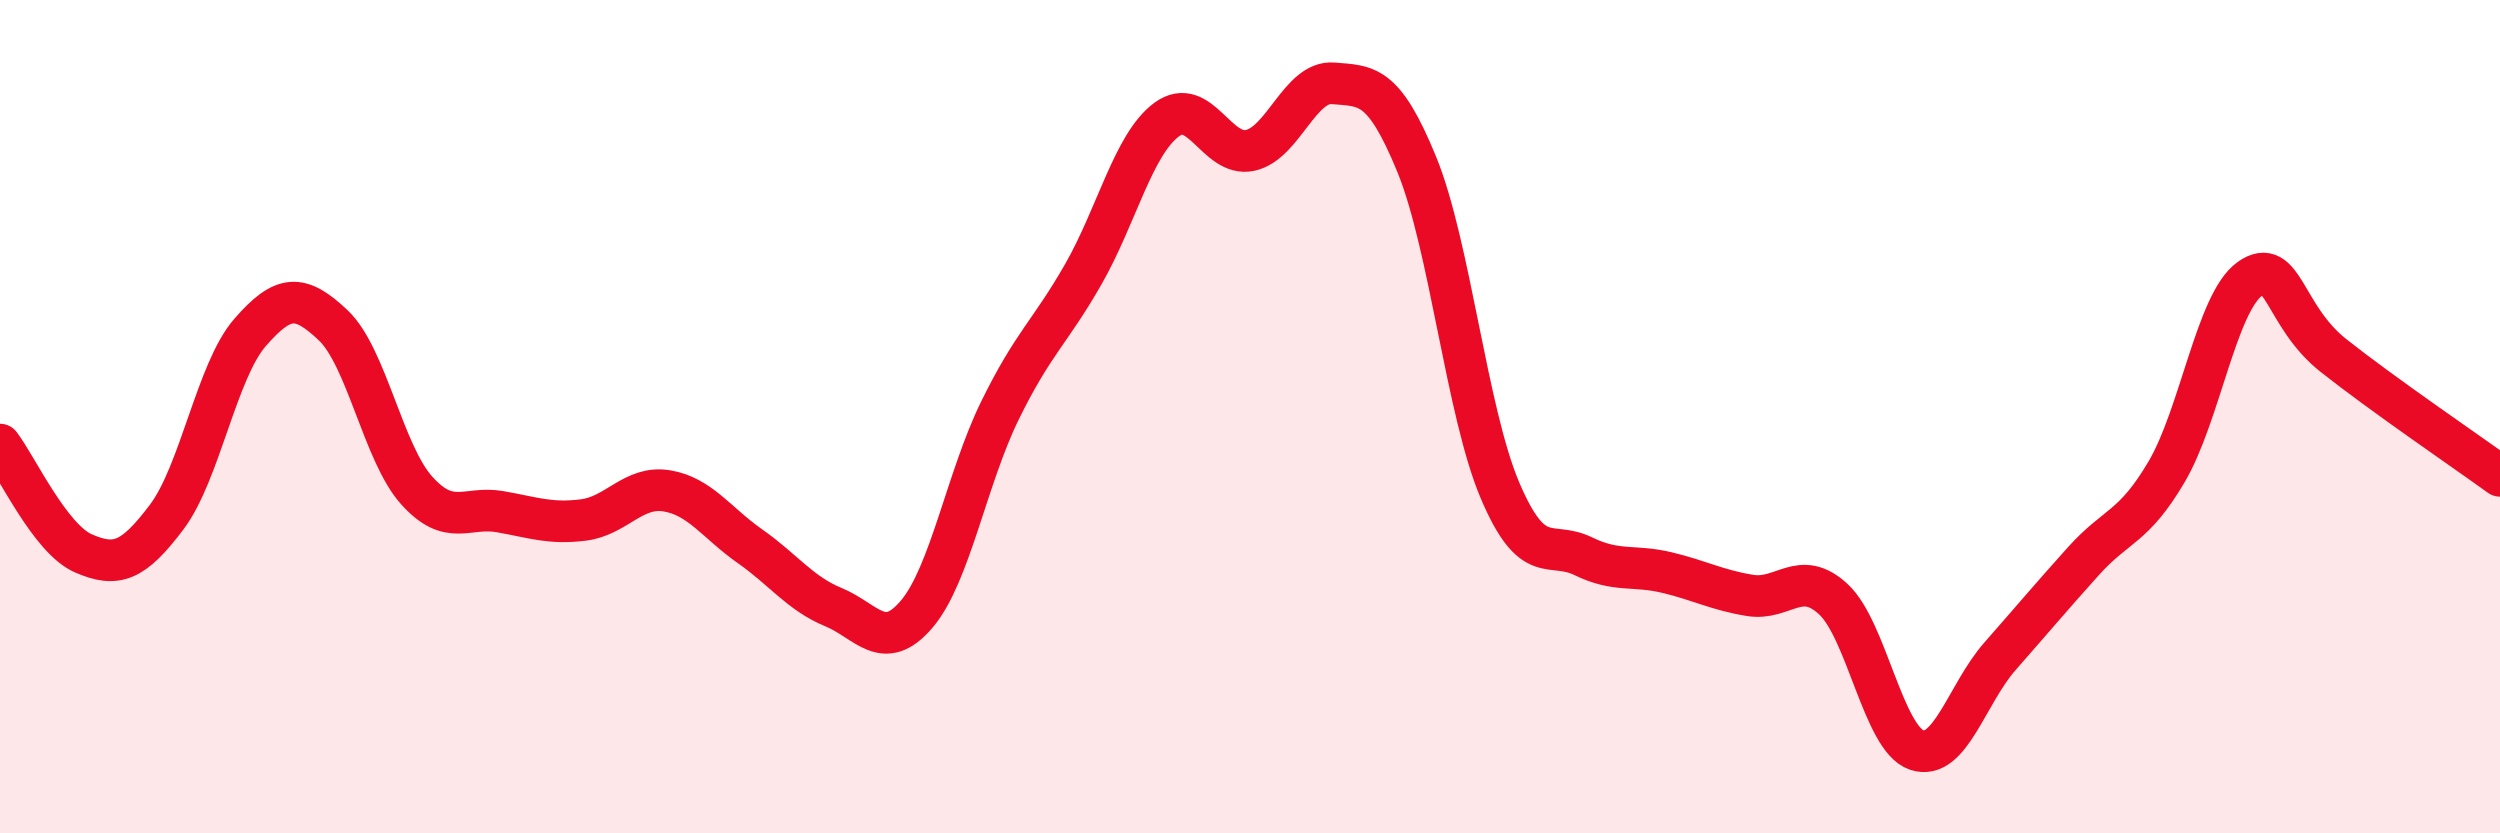
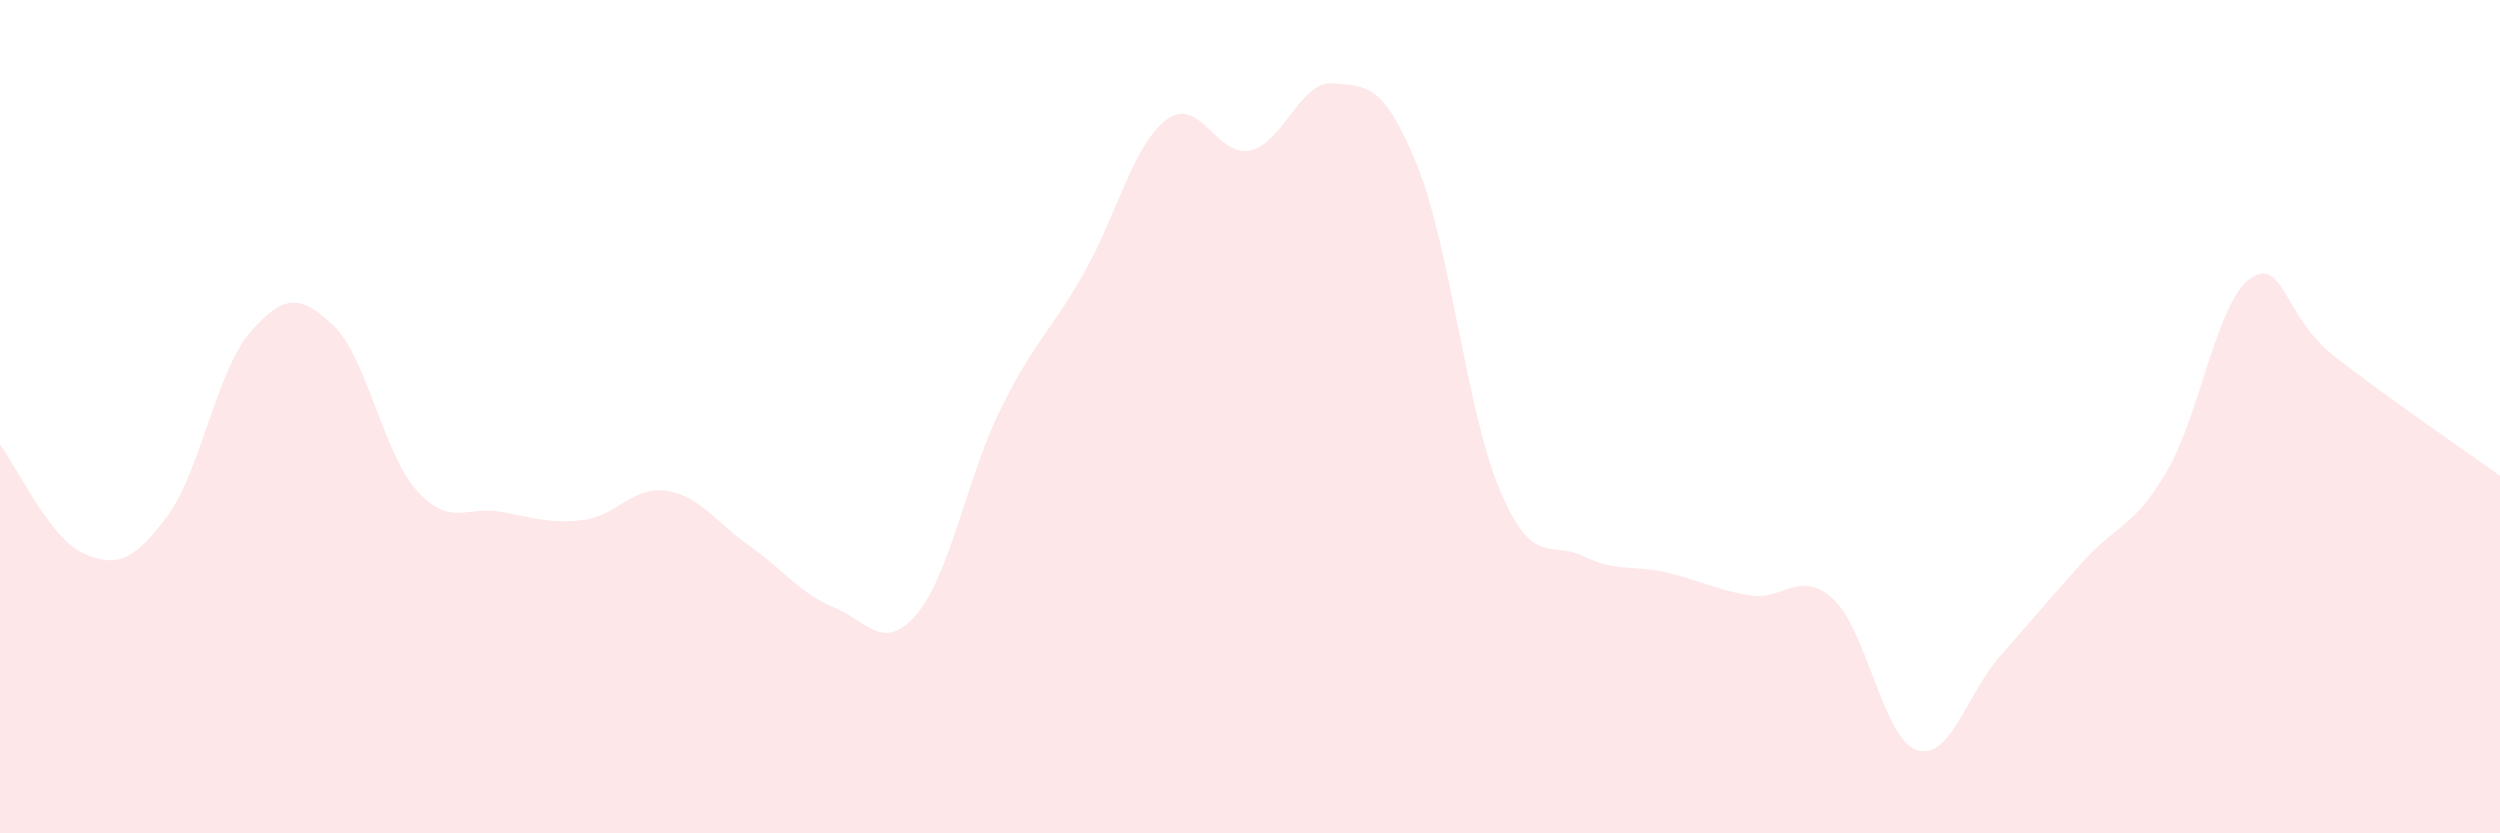
<svg xmlns="http://www.w3.org/2000/svg" width="60" height="20" viewBox="0 0 60 20">
  <path d="M 0,10.67 C 0.4,11.19 1.2,12.93 2,13.28 C 2.8,13.63 3.2,13.47 4,12.41 C 4.8,11.35 5.2,8.9 6,7.98 C 6.8,7.06 7.2,7.05 8,7.81 C 8.8,8.57 9.2,10.88 10,11.77 C 10.8,12.66 11.2,12.14 12,12.28 C 12.8,12.42 13.2,12.58 14,12.48 C 14.8,12.38 15.2,11.65 16,11.78 C 16.8,11.91 17.2,12.55 18,13.11 C 18.8,13.67 19.2,14.24 20,14.57 C 20.8,14.9 21.2,15.68 22,14.74 C 22.8,13.8 23.2,11.48 24,9.85 C 24.8,8.22 25.2,7.98 26,6.58 C 26.8,5.18 27.2,3.46 28,2.87 C 28.8,2.28 29.2,3.78 30,3.61 C 30.8,3.44 31.2,1.93 32,2 C 32.8,2.07 33.2,1.99 34,3.94 C 34.8,5.89 35.2,9.89 36,11.77 C 36.8,13.65 37.2,12.96 38,13.35 C 38.8,13.74 39.2,13.55 40,13.74 C 40.8,13.93 41.2,14.16 42,14.29 C 42.8,14.42 43.2,13.64 44,14.38 C 44.8,15.12 45.2,17.73 46,18 C 46.8,18.27 47.2,16.66 48,15.75 C 48.8,14.84 49.2,14.36 50,13.47 C 50.8,12.58 51.2,12.68 52,11.32 C 52.8,9.96 53.2,7.25 54,6.69 C 54.8,6.13 54.8,7.58 56,8.53 C 57.2,9.48 59.2,10.84 60,11.42L60 20L0 20Z" fill="#EB0A25" opacity="0.1" stroke-linecap="round" stroke-linejoin="round" />
-   <path d="M 0,10.67 C 0.4,11.19 1.2,12.93 2,13.28 C 2.8,13.63 3.2,13.47 4,12.41 C 4.8,11.35 5.2,8.9 6,7.98 C 6.8,7.06 7.2,7.05 8,7.81 C 8.8,8.57 9.2,10.88 10,11.77 C 10.8,12.66 11.2,12.14 12,12.28 C 12.8,12.42 13.2,12.58 14,12.48 C 14.8,12.38 15.2,11.65 16,11.78 C 16.8,11.91 17.2,12.55 18,13.11 C 18.8,13.67 19.2,14.24 20,14.57 C 20.8,14.9 21.2,15.68 22,14.74 C 22.8,13.8 23.2,11.48 24,9.85 C 24.8,8.22 25.2,7.98 26,6.58 C 26.8,5.18 27.2,3.46 28,2.87 C 28.8,2.28 29.2,3.78 30,3.61 C 30.8,3.44 31.2,1.93 32,2 C 32.8,2.07 33.2,1.99 34,3.94 C 34.8,5.89 35.2,9.89 36,11.77 C 36.8,13.65 37.2,12.96 38,13.35 C 38.8,13.74 39.2,13.55 40,13.74 C 40.8,13.93 41.2,14.16 42,14.29 C 42.8,14.42 43.2,13.64 44,14.38 C 44.8,15.12 45.2,17.73 46,18 C 46.8,18.27 47.2,16.66 48,15.75 C 48.8,14.84 49.2,14.36 50,13.47 C 50.8,12.58 51.2,12.68 52,11.32 C 52.8,9.96 53.2,7.25 54,6.69 C 54.8,6.13 54.8,7.58 56,8.53 C 57.2,9.48 59.2,10.84 60,11.42" stroke="#EB0A25" stroke-width="1" fill="none" stroke-linecap="round" stroke-linejoin="round" />
</svg>